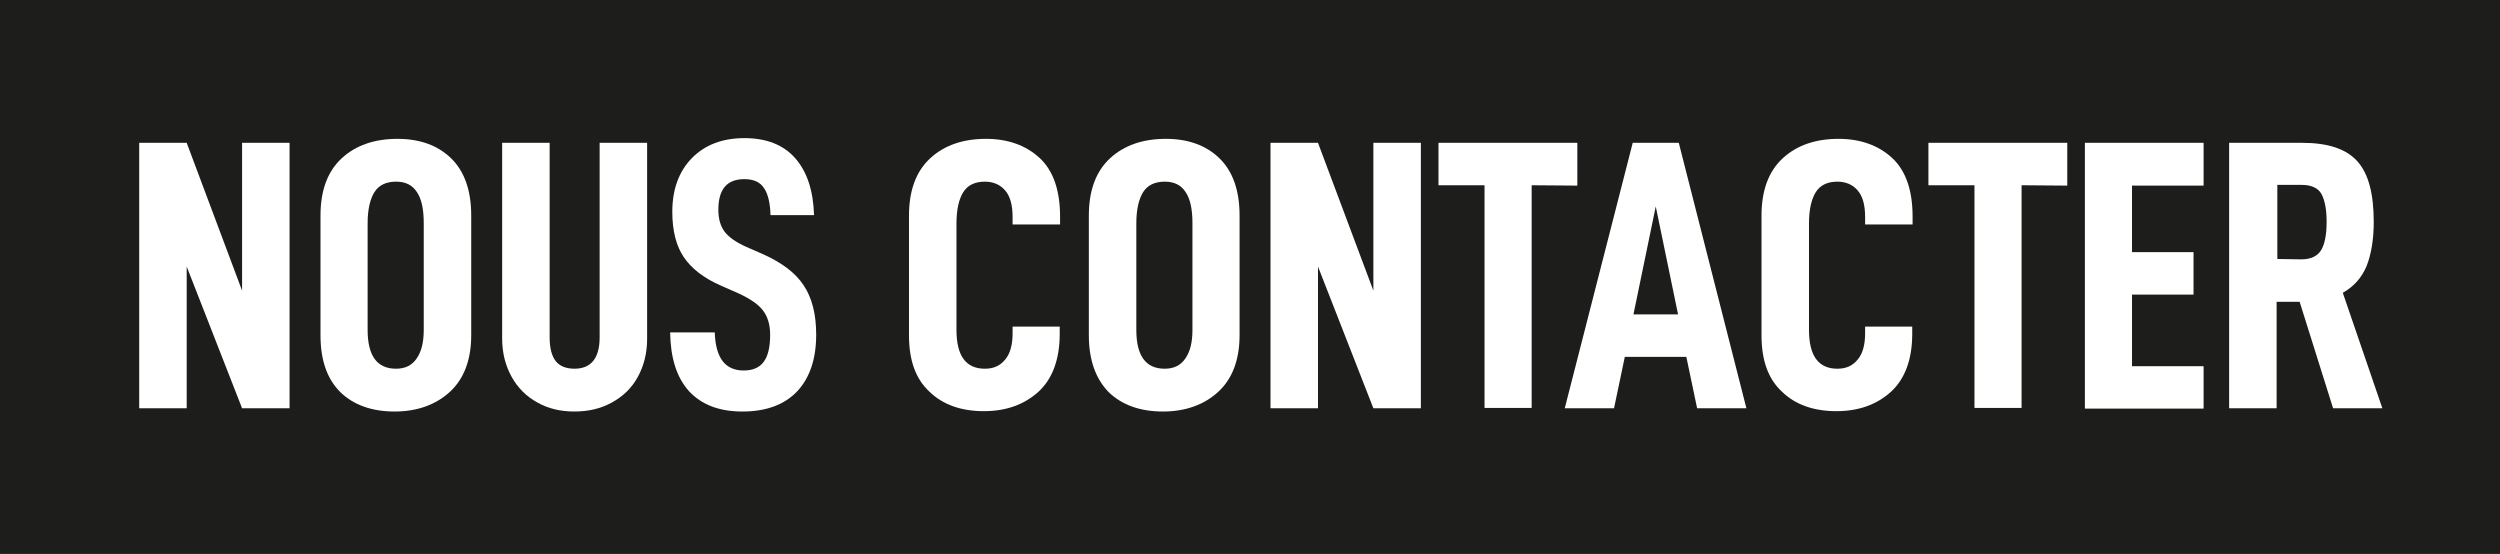
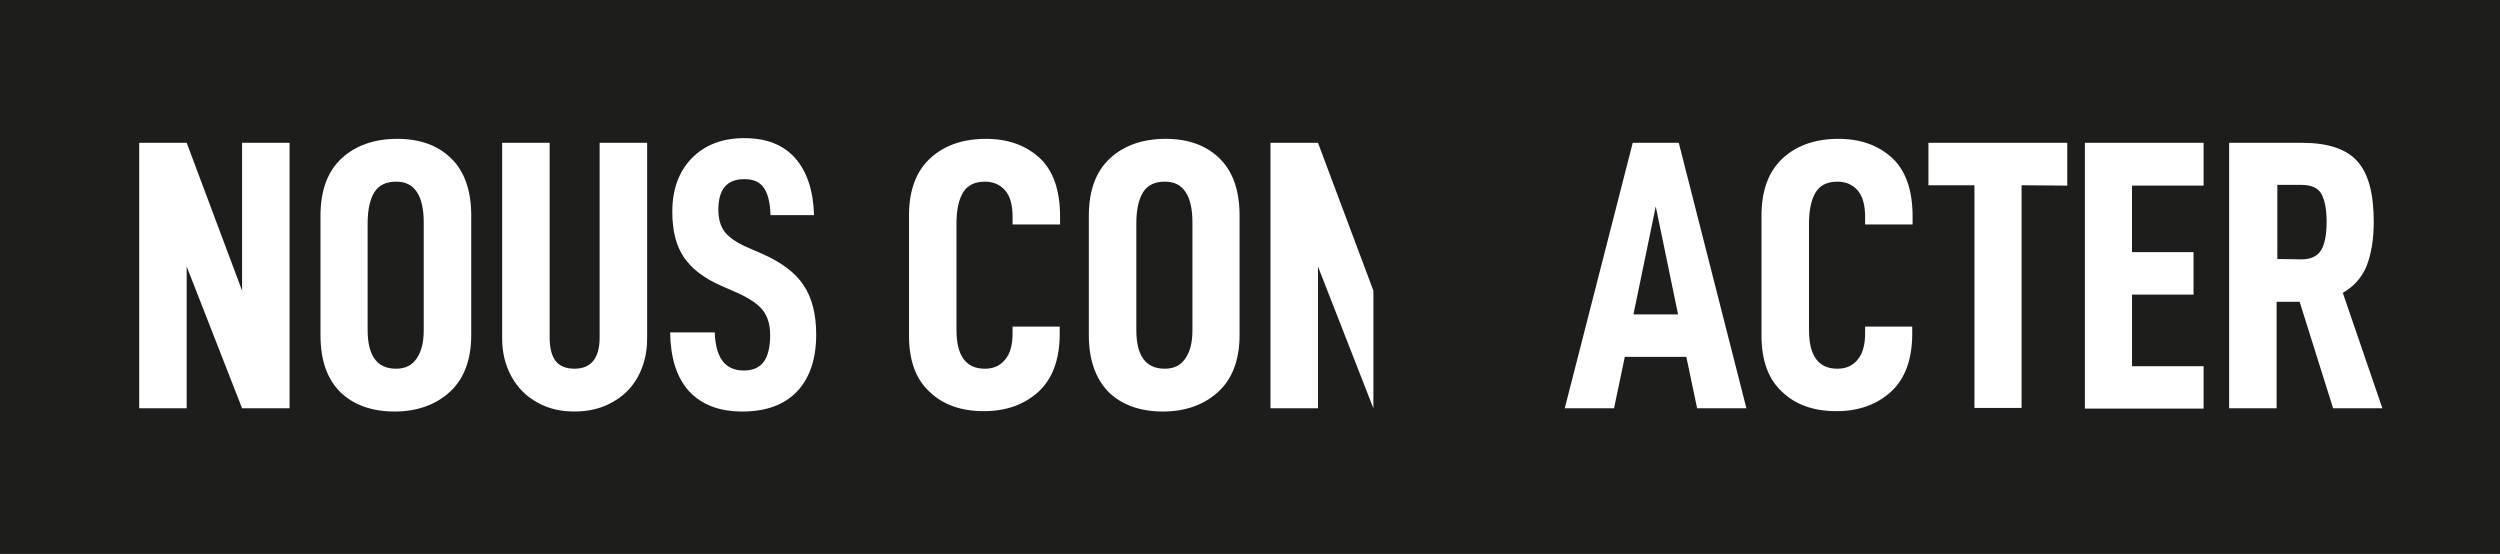
<svg xmlns="http://www.w3.org/2000/svg" version="1.1" id="Calque_1" x="0px" y="0px" viewBox="0 0 695 154" style="enable-background:new 0 0 695 154;" xml:space="preserve">
  <style type="text/css">
	.st0{fill:#1D1D1B;}
	.st1{enable-background:new    ;}
	.st2{fill:#FFFFFF;}
</style>
  <rect class="st0" width="695" height="154" />
  <g class="st1">
    <path class="st2" d="M80.5,113.5H67.3L51.9,74.1v39.4H38.7V39.7h13.2l15.4,41.1V39.7h13.2V113.5z" />
    <path class="st2" d="M89.1,93.2V59.9c0-7,2-12.3,5.9-15.9c3.9-3.6,9.1-5.4,15.5-5.4c6.2,0,11.2,1.8,14.9,5.4   c3.7,3.6,5.6,8.9,5.6,15.9v33.3c0,6.8-2,12.1-5.9,15.7s-9.1,5.5-15.4,5.5c-6.3,0-11.4-1.8-15.1-5.4   C90.9,105.3,89.1,100.1,89.1,93.2z M117.8,91.7V62c0-3.8-0.6-6.7-1.9-8.6c-1.3-2-3.2-2.9-5.8-2.9c-2.8,0-4.8,1-6,2.9   s-1.9,4.8-1.9,8.7v29.6c0,7.2,2.6,10.8,7.9,10.8c2.5,0,4.4-0.9,5.7-2.8C117.2,97.7,117.8,95.1,117.8,91.7z" />
    <path class="st2" d="M142.2,104.7c-1.7-3.1-2.6-6.6-2.6-10.6V39.7h13.2v54.1c0,3,0.6,5.2,1.7,6.6c1.1,1.4,2.9,2.1,5.2,2.1   c4.6,0,7-2.9,7-8.7V39.7h13.2v54.5c0,4-0.9,7.5-2.6,10.6s-4.1,5.4-7.2,7.1c-3.1,1.7-6.5,2.5-10.4,2.5s-7.3-0.8-10.3-2.5   C146.3,110.2,143.9,107.8,142.2,104.7z" />
    <path class="st2" d="M186.3,92.4h12.4c0.1,3.6,0.9,6.3,2.2,8s3.3,2.6,5.8,2.6c2.6,0,4.4-0.8,5.6-2.4s1.8-4.1,1.8-7.5   c0-2.9-0.7-5.1-2-6.8c-1.3-1.7-3.5-3.2-6.7-4.7l-5-2.2c-4.8-2.1-8.2-4.8-10.3-7.9c-2.1-3.1-3.2-7.3-3.2-12.6   c0-6.2,1.8-11.2,5.4-14.9s8.5-5.6,14.6-5.6s10.8,1.8,14.1,5.5c3.3,3.7,5.1,9,5.3,15.9h-12.1c-0.1-3.4-0.7-5.9-1.8-7.5   c-1.1-1.7-2.9-2.5-5.5-2.5c-4.8,0-7.2,2.8-7.2,8.5c0,2.6,0.6,4.6,1.8,6.2c1.2,1.5,3.2,2.9,5.9,4.1l4.8,2.1   c5.1,2.3,8.9,5.1,11.2,8.6c2.3,3.4,3.5,8,3.5,13.7c0,6.8-1.8,12.1-5.3,15.8s-8.6,5.6-15.2,5.6c-6.5,0-11.4-1.9-14.9-5.7   C188.1,104.9,186.4,99.5,186.3,92.4z" />
    <path class="st2" d="M252.7,93.2V59.9c0-7,2-12.3,5.9-15.9c3.9-3.6,9.1-5.4,15.5-5.4c6.1,0,11.1,1.8,14.9,5.3s5.7,9,5.7,16.3v2.2   h-13.2v-2.1c0-3.4-0.7-5.8-2.1-7.4c-1.4-1.6-3.3-2.4-5.6-2.4c-2.8,0-4.8,1-6,2.9s-1.9,4.8-1.9,8.7v29.6c0,7.2,2.6,10.8,7.9,10.8   c2.4,0,4.2-0.8,5.6-2.5c1.4-1.6,2.1-4.1,2.1-7.3v-1.9h13.1v2c0,7.1-2,12.5-5.9,16.1c-4,3.6-9,5.4-15.2,5.4   c-6.3,0-11.4-1.8-15.1-5.4C254.5,105.3,252.7,100.1,252.7,93.2z" />
    <path class="st2" d="M302.7,93.2V59.9c0-7,2-12.3,5.9-15.9c3.9-3.6,9.1-5.4,15.5-5.4c6.2,0,11.2,1.8,14.9,5.4   c3.7,3.6,5.6,8.9,5.6,15.9v33.3c0,6.8-2,12.1-5.9,15.7s-9.1,5.5-15.4,5.5s-11.4-1.8-15.1-5.4C304.6,105.3,302.7,100.1,302.7,93.2z    M331.5,91.7V62c0-3.8-0.6-6.7-1.9-8.6c-1.3-2-3.2-2.9-5.8-2.9c-2.8,0-4.8,1-6,2.9s-1.9,4.8-1.9,8.7v29.6c0,7.2,2.6,10.8,7.9,10.8   c2.5,0,4.4-0.9,5.7-2.8C330.9,97.7,331.5,95.1,331.5,91.7z" />
-     <path class="st2" d="M395,113.5h-13.2l-15.4-39.4v39.4h-13.2V39.7h13.2l15.4,41.1V39.7H395V113.5z" />
-     <path class="st2" d="M425.8,51.5v61.9h-13.1V51.5h-12.8V39.7h38.6v11.9L425.8,51.5L425.8,51.5z" />
+     <path class="st2" d="M395,113.5h-13.2l-15.4-39.4v39.4h-13.2V39.7h13.2l15.4,41.1V39.7V113.5z" />
    <path class="st2" d="M451.7,99.2l-3,14.3H435l18.9-73.8h12.8l18.8,73.8h-13.7l-3-14.3H451.7z M460.3,57.4l-6.2,30h12.4L460.3,57.4z   " />
    <path class="st2" d="M489.7,93.2V59.9c0-7,2-12.3,5.9-15.9c3.9-3.6,9.1-5.4,15.5-5.4c6.1,0,11.1,1.8,14.9,5.3s5.7,9,5.7,16.3v2.2   h-13.2v-2.1c0-3.4-0.7-5.8-2.1-7.4c-1.4-1.6-3.3-2.4-5.6-2.4c-2.8,0-4.8,1-6,2.9c-1.2,1.9-1.9,4.8-1.9,8.7v29.6   c0,7.2,2.6,10.8,7.9,10.8c2.4,0,4.2-0.8,5.6-2.5c1.4-1.6,2.1-4.1,2.1-7.3v-1.9h13.1v2c0,7.1-2,12.5-5.9,16.1c-4,3.6-9,5.4-15.2,5.4   c-6.3,0-11.4-1.8-15.1-5.4C491.5,105.3,489.7,100.1,489.7,93.2z" />
    <path class="st2" d="M562,51.5v61.9h-13.1V51.5h-12.8V39.7h38.6v11.9L562,51.5L562,51.5z" />
    <path class="st2" d="M592.7,70.1h17.1v11.8h-17.1v19.9h19.9v11.8h-33V39.7h33v11.9h-19.9V70.1z" />
    <path class="st2" d="M632.9,83.9v29.6h-13.2V39.7h20.2c7.3,0,12.4,1.7,15.5,5.2c3.1,3.5,4.5,9.1,4.5,16.8c0,4.9-0.7,9-2,12.3   c-1.4,3.3-3.6,5.7-6.6,7.4l11,32.1h-13.7l-9.3-29.6H632.9z M639.8,72.1c2.6,0,4.5-0.9,5.5-2.6s1.5-4.3,1.5-7.8s-0.5-6-1.4-7.7   c-0.9-1.7-2.8-2.6-5.5-2.6h-6.8V72L639.8,72.1L639.8,72.1z" />
  </g>
</svg>